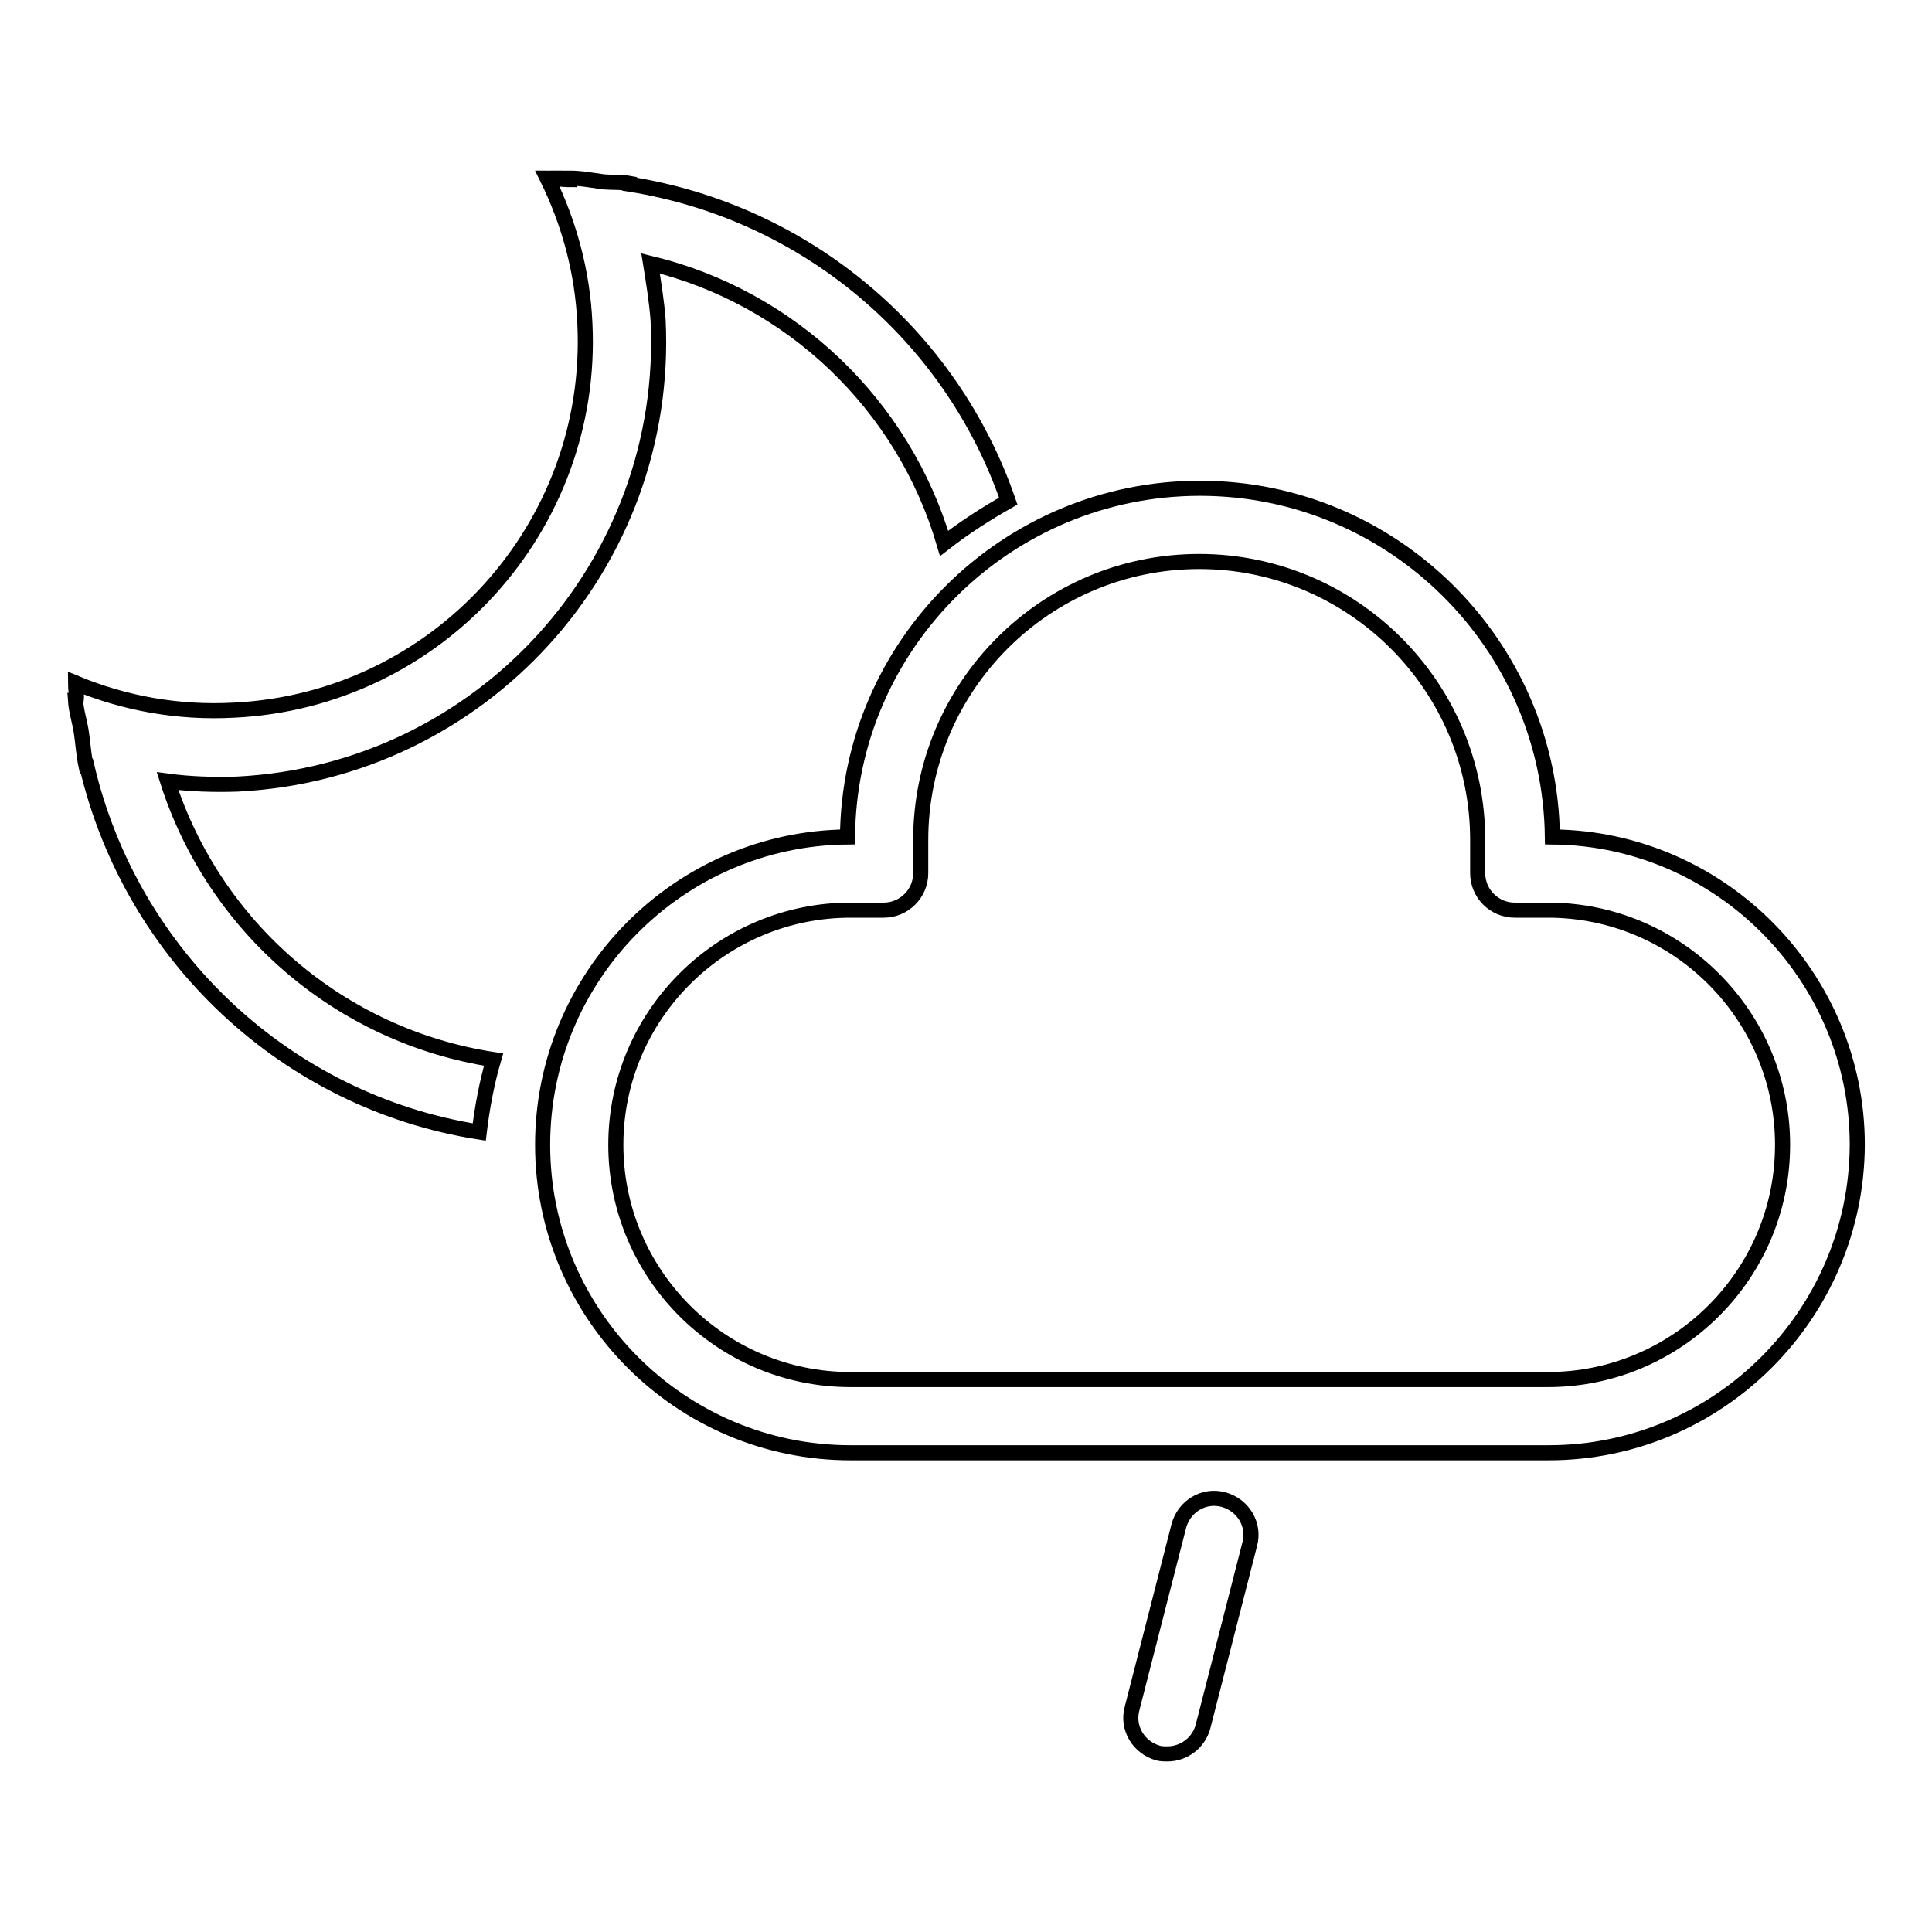
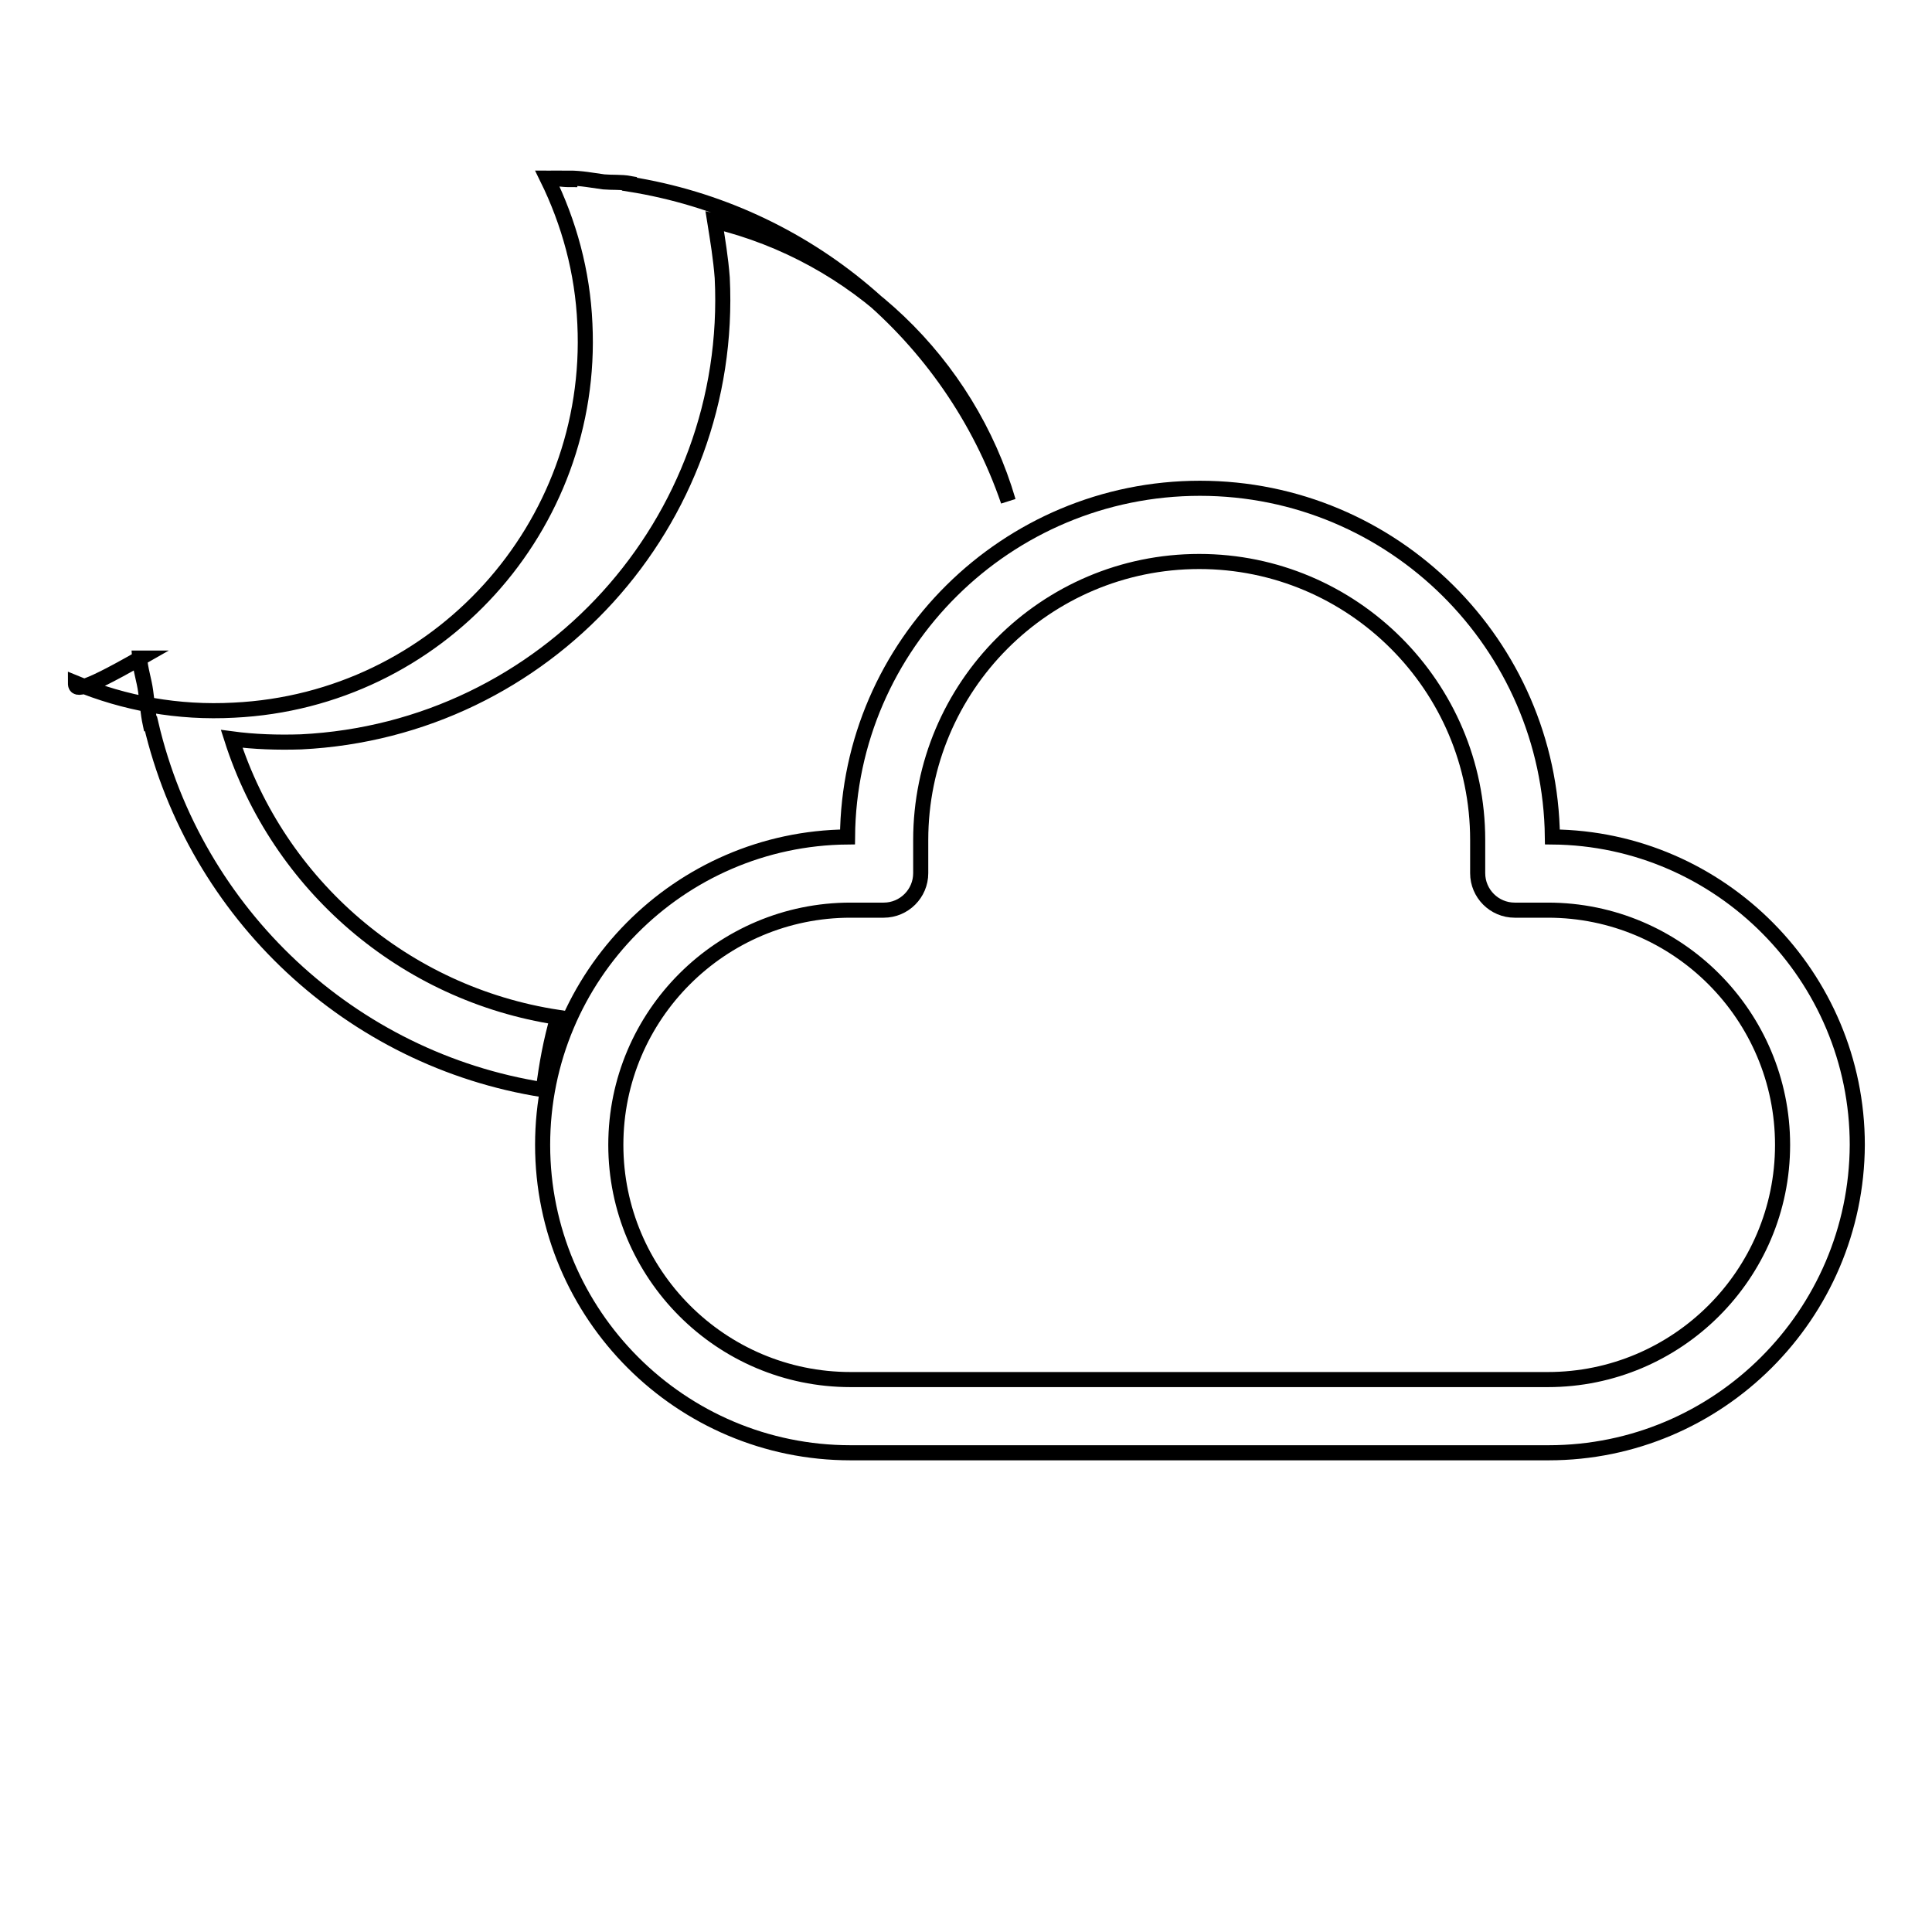
<svg xmlns="http://www.w3.org/2000/svg" version="1.1" x="0px" y="0px" viewBox="0 0 256 256" enable-background="new 0 0 256 256" xml:space="preserve">
  <g>
    <g>
-       <path stroke-width="2" fill-opacity="0" stroke="#000000" d="M31,94.1c27-1.3,47.8-24.3,46.5-51.2c-0.3-6.9-2.1-13.4-5-19.3c1,0,2,0.2,3,0.2c0,0,0-0.1-0.1-0.2c1.6,0,3.1,0.3,4.6,0.5c1.1,0.1,2.3,0,3.4,0.2c0,0,0,0.1,0,0.1c23.3,3.7,42.6,19.9,50.2,42c-3,1.7-5.8,3.5-8.5,5.6c-5.4-18.4-20.3-32.6-38.9-37.1c0.4,2.5,0.8,4.9,1,7.5c1.6,32.4-23.4,59.9-55.8,61.5c-3.1,0.1-6.2,0-9.2-0.4c6.2,19.4,22.9,33.8,43.2,36.9c-0.9,3.1-1.5,6.3-1.9,9.6c-25.5-4-46.1-23.3-52-48.5c0,0-0.1,0-0.1,0c-0.3-1.4-0.4-2.9-0.6-4.3c-0.2-1.5-0.7-2.9-0.8-4.4c0,0,0.1,0,0.1,0C10.2,92,10,91.3,10,90.5C16.5,93.2,23.6,94.5,31,94.1L31,94.1z" />
+       <path stroke-width="2" fill-opacity="0" stroke="#000000" d="M31,94.1c27-1.3,47.8-24.3,46.5-51.2c-0.3-6.9-2.1-13.4-5-19.3c1,0,2,0.2,3,0.2c0,0,0-0.1-0.1-0.2c1.6,0,3.1,0.3,4.6,0.5c1.1,0.1,2.3,0,3.4,0.2c0,0,0,0.1,0,0.1c23.3,3.7,42.6,19.9,50.2,42c-5.4-18.4-20.3-32.6-38.9-37.1c0.4,2.5,0.8,4.9,1,7.5c1.6,32.4-23.4,59.9-55.8,61.5c-3.1,0.1-6.2,0-9.2-0.4c6.2,19.4,22.9,33.8,43.2,36.9c-0.9,3.1-1.5,6.3-1.9,9.6c-25.5-4-46.1-23.3-52-48.5c0,0-0.1,0-0.1,0c-0.3-1.4-0.4-2.9-0.6-4.3c-0.2-1.5-0.7-2.9-0.8-4.4c0,0,0.1,0,0.1,0C10.2,92,10,91.3,10,90.5C16.5,93.2,23.6,94.5,31,94.1L31,94.1z" />
      <path stroke-width="2" fill-opacity="0" stroke="#000000" d="M165.8,210.7" />
      <path stroke-width="2" fill-opacity="0" stroke="#000000" d="M205.2,192.5h-92.5c-22.5,0-40.8-18.3-40.8-40.8c0-22.4,18.1-40.6,40.4-40.8c0.2-25.5,21.1-46.2,46.7-46.2c25.6,0,46.4,20.7,46.7,46.2c22.3,0.2,40.4,18.5,40.4,40.8C246,174.2,227.7,192.5,205.2,192.5L205.2,192.5z M112.7,120.6c-17.1,0-31.1,13.9-31.1,31.1c0,17.1,13.9,31.1,31.1,31.1h92.4c17.1,0,31.1-13.9,31.1-31.1c0-17.1-13.9-31.1-31.1-31.1h-4.4c-2.7,0-4.9-2.2-4.9-4.9v-4.4c0-20.4-16.6-36.9-36.9-36.9c-20.4,0-36.9,16.6-36.9,36.9v4.4c0,2.7-2.2,4.9-4.9,4.9H112.7L112.7,120.6z" />
-       <path stroke-width="2" fill-opacity="0" stroke="#000000" d="M154.7,232.4c-0.4,0-0.8,0-1.2-0.1c-2.6-0.7-4.2-3.3-3.5-5.9l6.2-24.2c0.7-2.6,3.3-4.2,5.9-3.5c2.6,0.7,4.2,3.3,3.5,5.9l-6.2,24.2C158.8,231,156.8,232.4,154.7,232.4L154.7,232.4z" />
    </g>
  </g>
</svg>